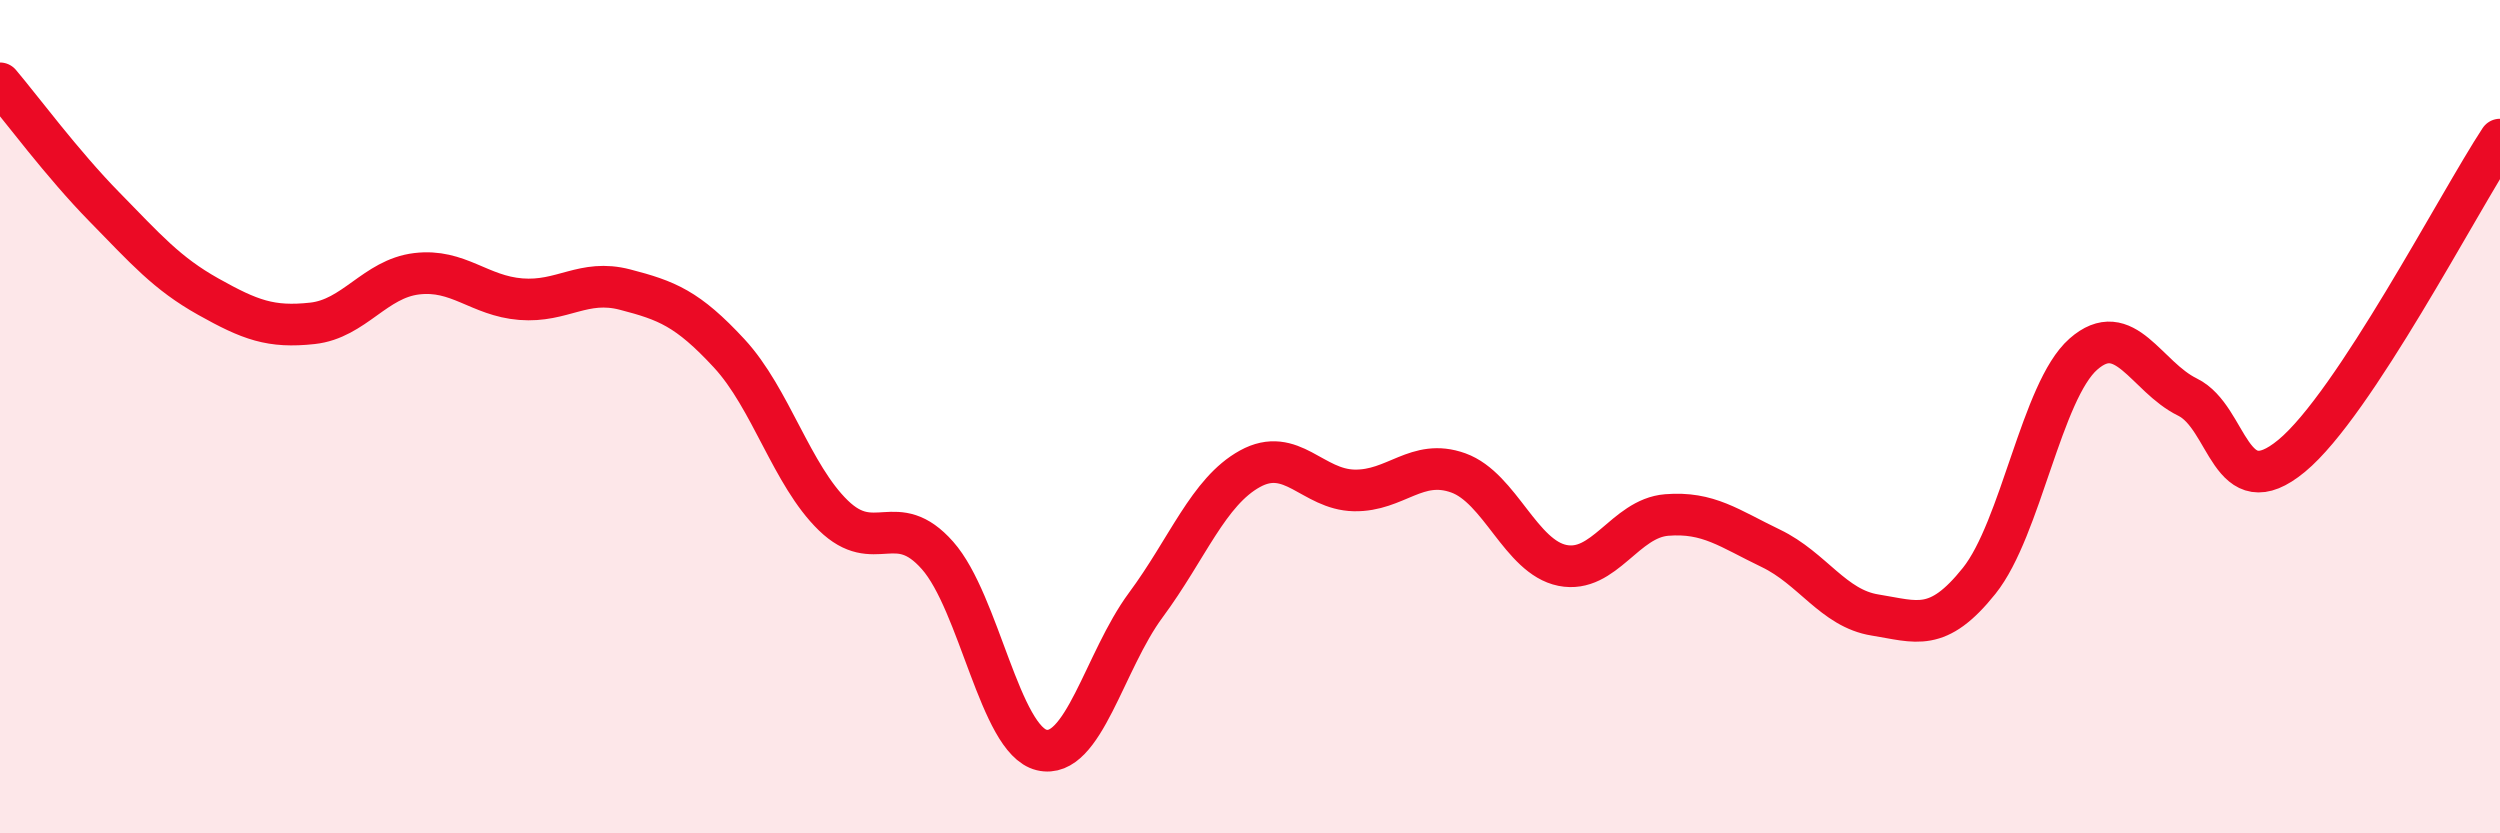
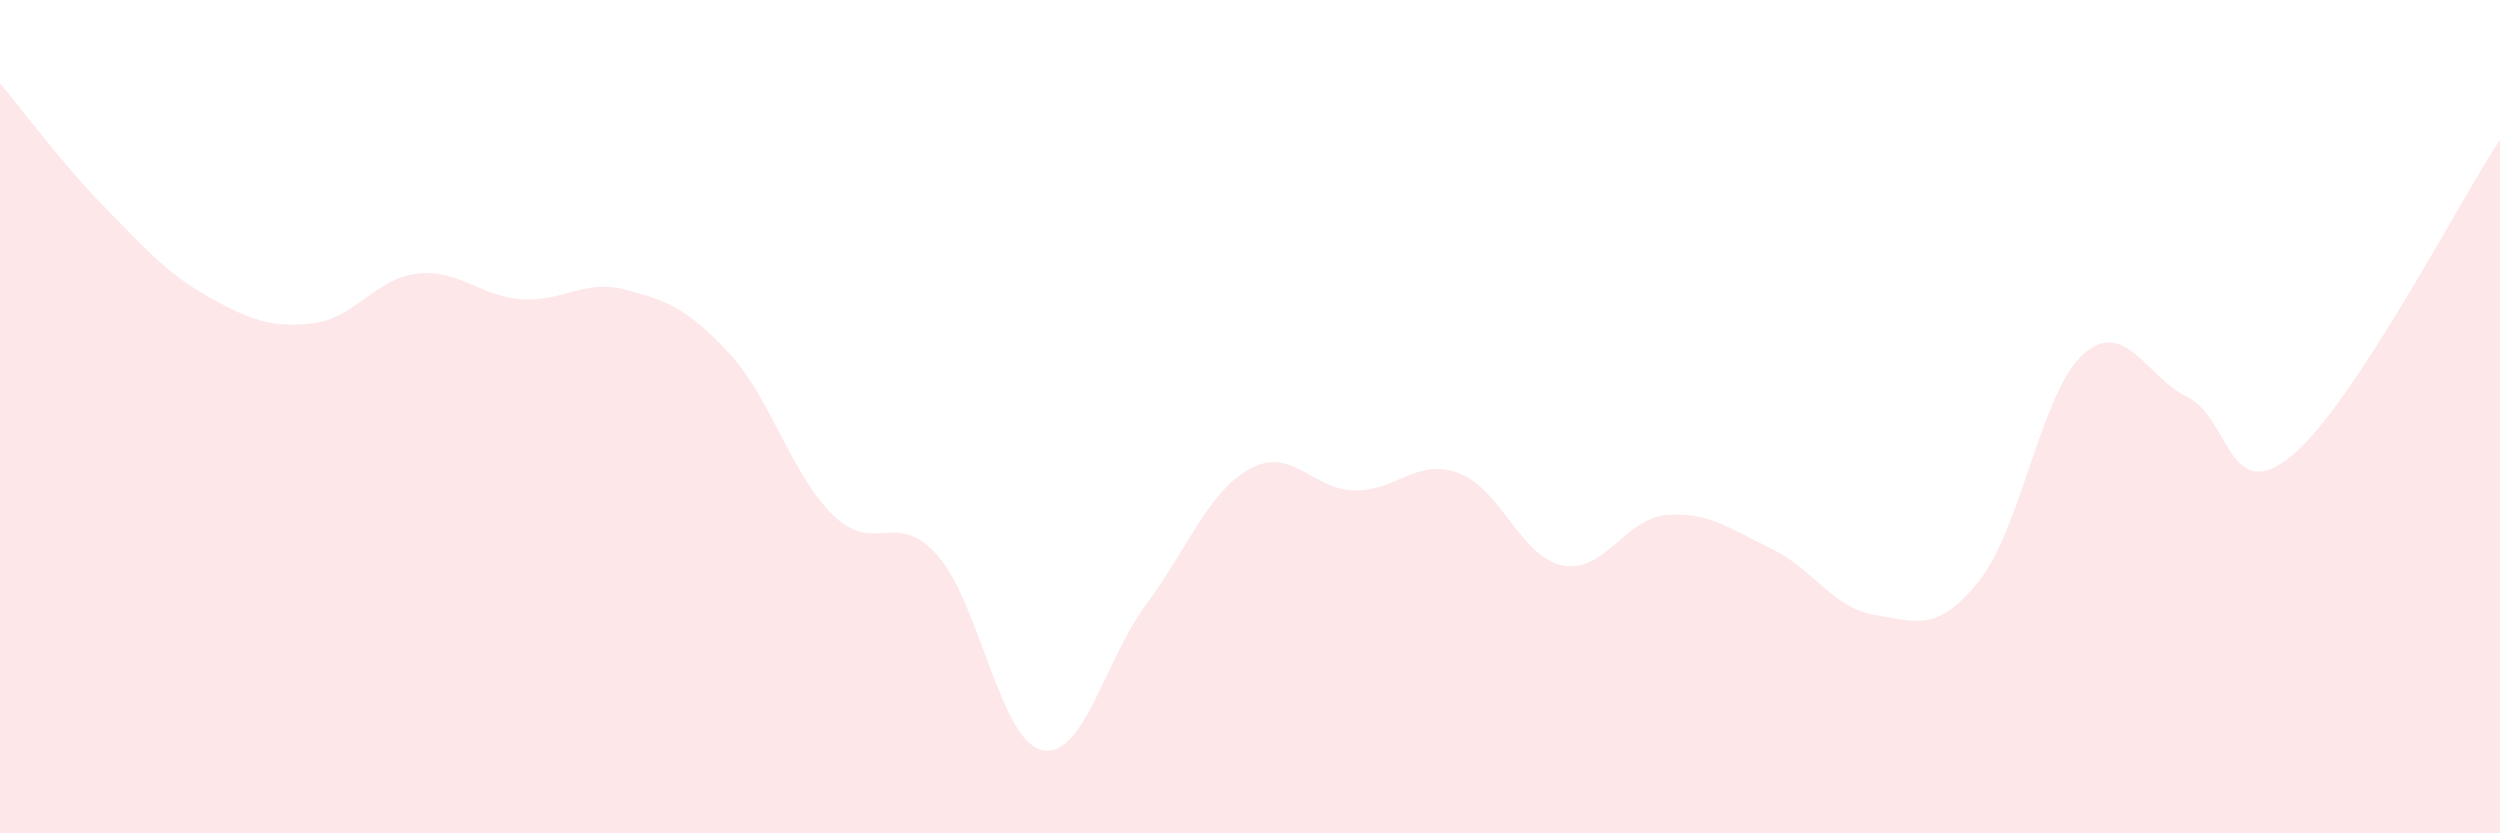
<svg xmlns="http://www.w3.org/2000/svg" width="60" height="20" viewBox="0 0 60 20">
  <path d="M 0,2 C 0.5,2.59 1.5,3.94 2.5,4.96 C 3.5,5.98 4,6.56 5,7.12 C 6,7.68 6.5,7.87 7.5,7.76 C 8.5,7.65 9,6.69 10,6.57 C 11,6.45 11.5,7.1 12.5,7.18 C 13.5,7.26 14,6.69 15,6.95 C 16,7.21 16.5,7.4 17.5,8.48 C 18.5,9.56 19,11.4 20,12.37 C 21,13.34 21.5,12.2 22.5,13.33 C 23.5,14.46 24,17.76 25,18 C 26,18.24 26.5,15.87 27.5,14.52 C 28.5,13.17 29,11.8 30,11.25 C 31,10.7 31.5,11.75 32.5,11.77 C 33.5,11.79 34,10.99 35,11.35 C 36,11.71 36.5,13.37 37.5,13.57 C 38.5,13.77 39,12.44 40,12.36 C 41,12.28 41.5,12.68 42.5,13.16 C 43.5,13.64 44,14.6 45,14.76 C 46,14.92 46.5,15.19 47.5,13.94 C 48.5,12.69 49,9.38 50,8.5 C 51,7.62 51.5,9.04 52.5,9.53 C 53.5,10.02 53.5,12.18 55,10.94 C 56.5,9.7 59,4.87 60,3.35L60 20L0 20Z" fill="#EB0A25" opacity="0.1" stroke-linecap="round" stroke-linejoin="round" />
-   <path d="M 0,2 C 0.5,2.59 1.5,3.94 2.5,4.96 C 3.5,5.98 4,6.56 5,7.12 C 6,7.68 6.5,7.87 7.5,7.76 C 8.5,7.65 9,6.69 10,6.57 C 11,6.45 11.5,7.1 12.5,7.18 C 13.5,7.26 14,6.69 15,6.95 C 16,7.21 16.5,7.4 17.5,8.48 C 18.5,9.56 19,11.4 20,12.37 C 21,13.34 21.5,12.2 22.5,13.33 C 23.5,14.46 24,17.76 25,18 C 26,18.24 26.5,15.87 27.5,14.52 C 28.5,13.17 29,11.8 30,11.25 C 31,10.7 31.5,11.75 32.5,11.77 C 33.5,11.79 34,10.99 35,11.35 C 36,11.71 36.5,13.37 37.5,13.57 C 38.5,13.77 39,12.44 40,12.36 C 41,12.28 41.5,12.68 42.5,13.16 C 43.5,13.64 44,14.6 45,14.76 C 46,14.92 46.5,15.19 47.5,13.94 C 48.5,12.69 49,9.38 50,8.5 C 51,7.62 51.5,9.04 52.5,9.53 C 53.5,10.02 53.5,12.18 55,10.94 C 56.5,9.7 59,4.87 60,3.35" stroke="#EB0A25" stroke-width="1" fill="none" stroke-linecap="round" stroke-linejoin="round" />
</svg>